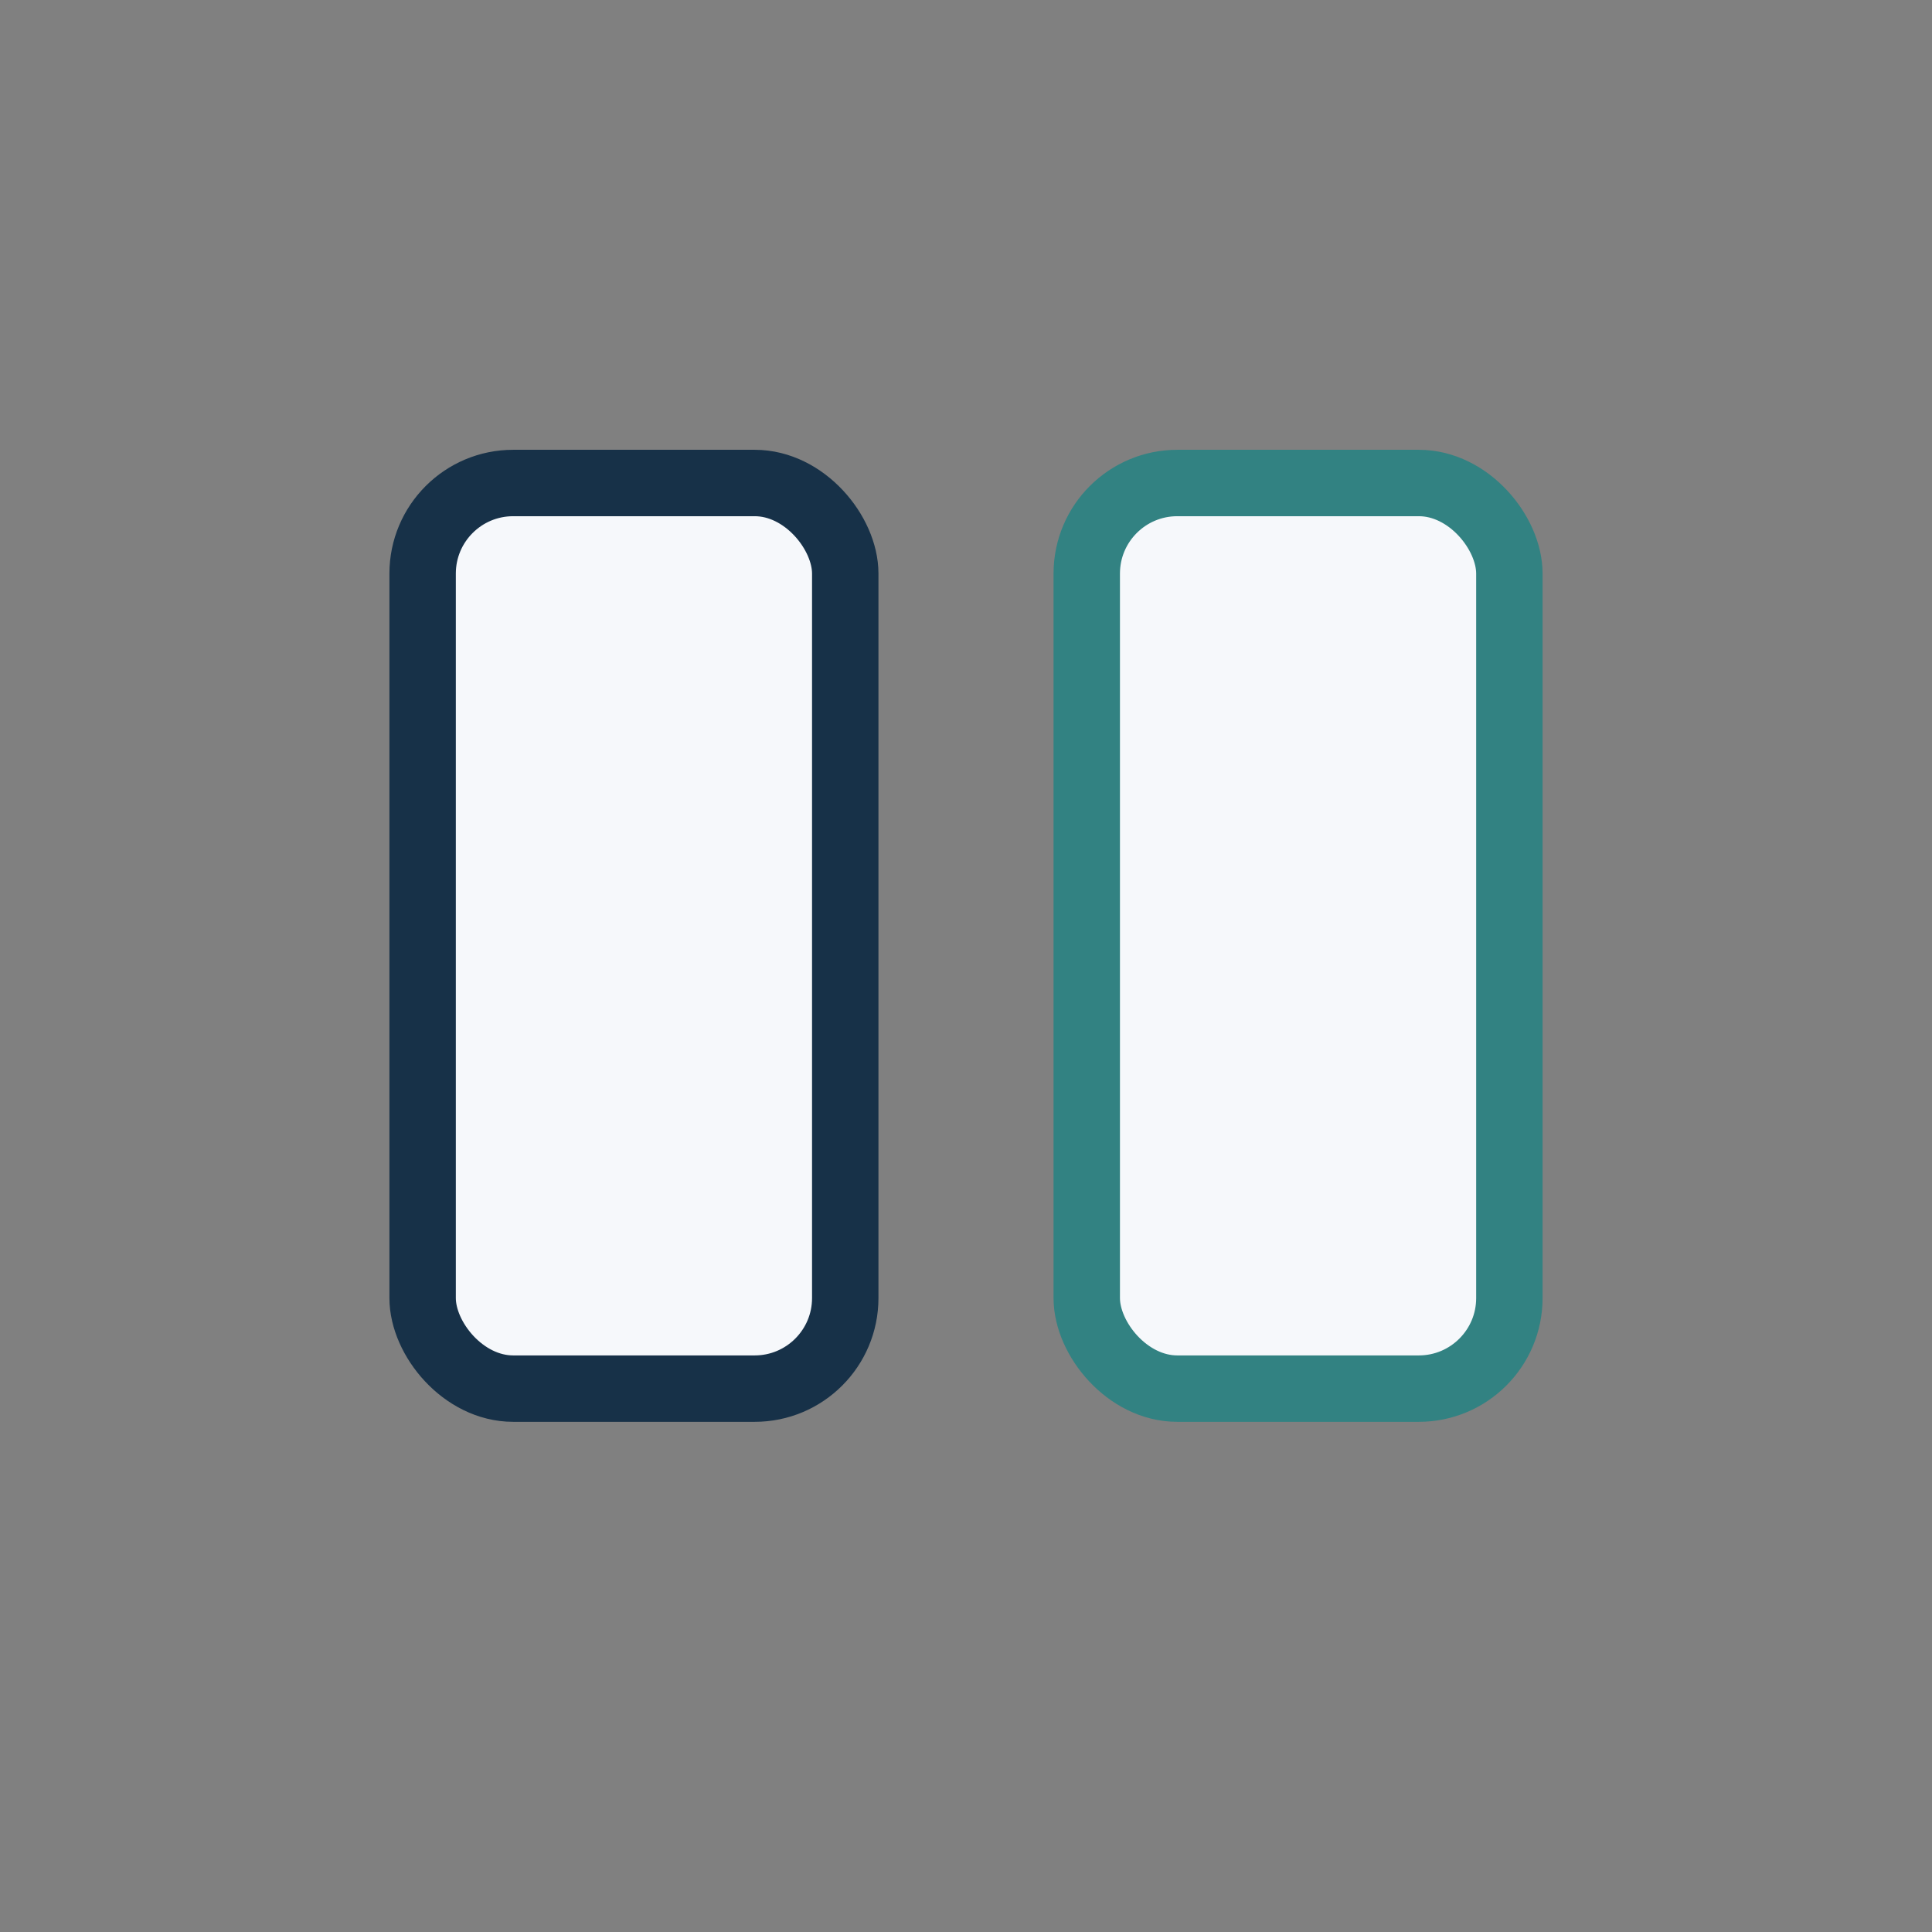
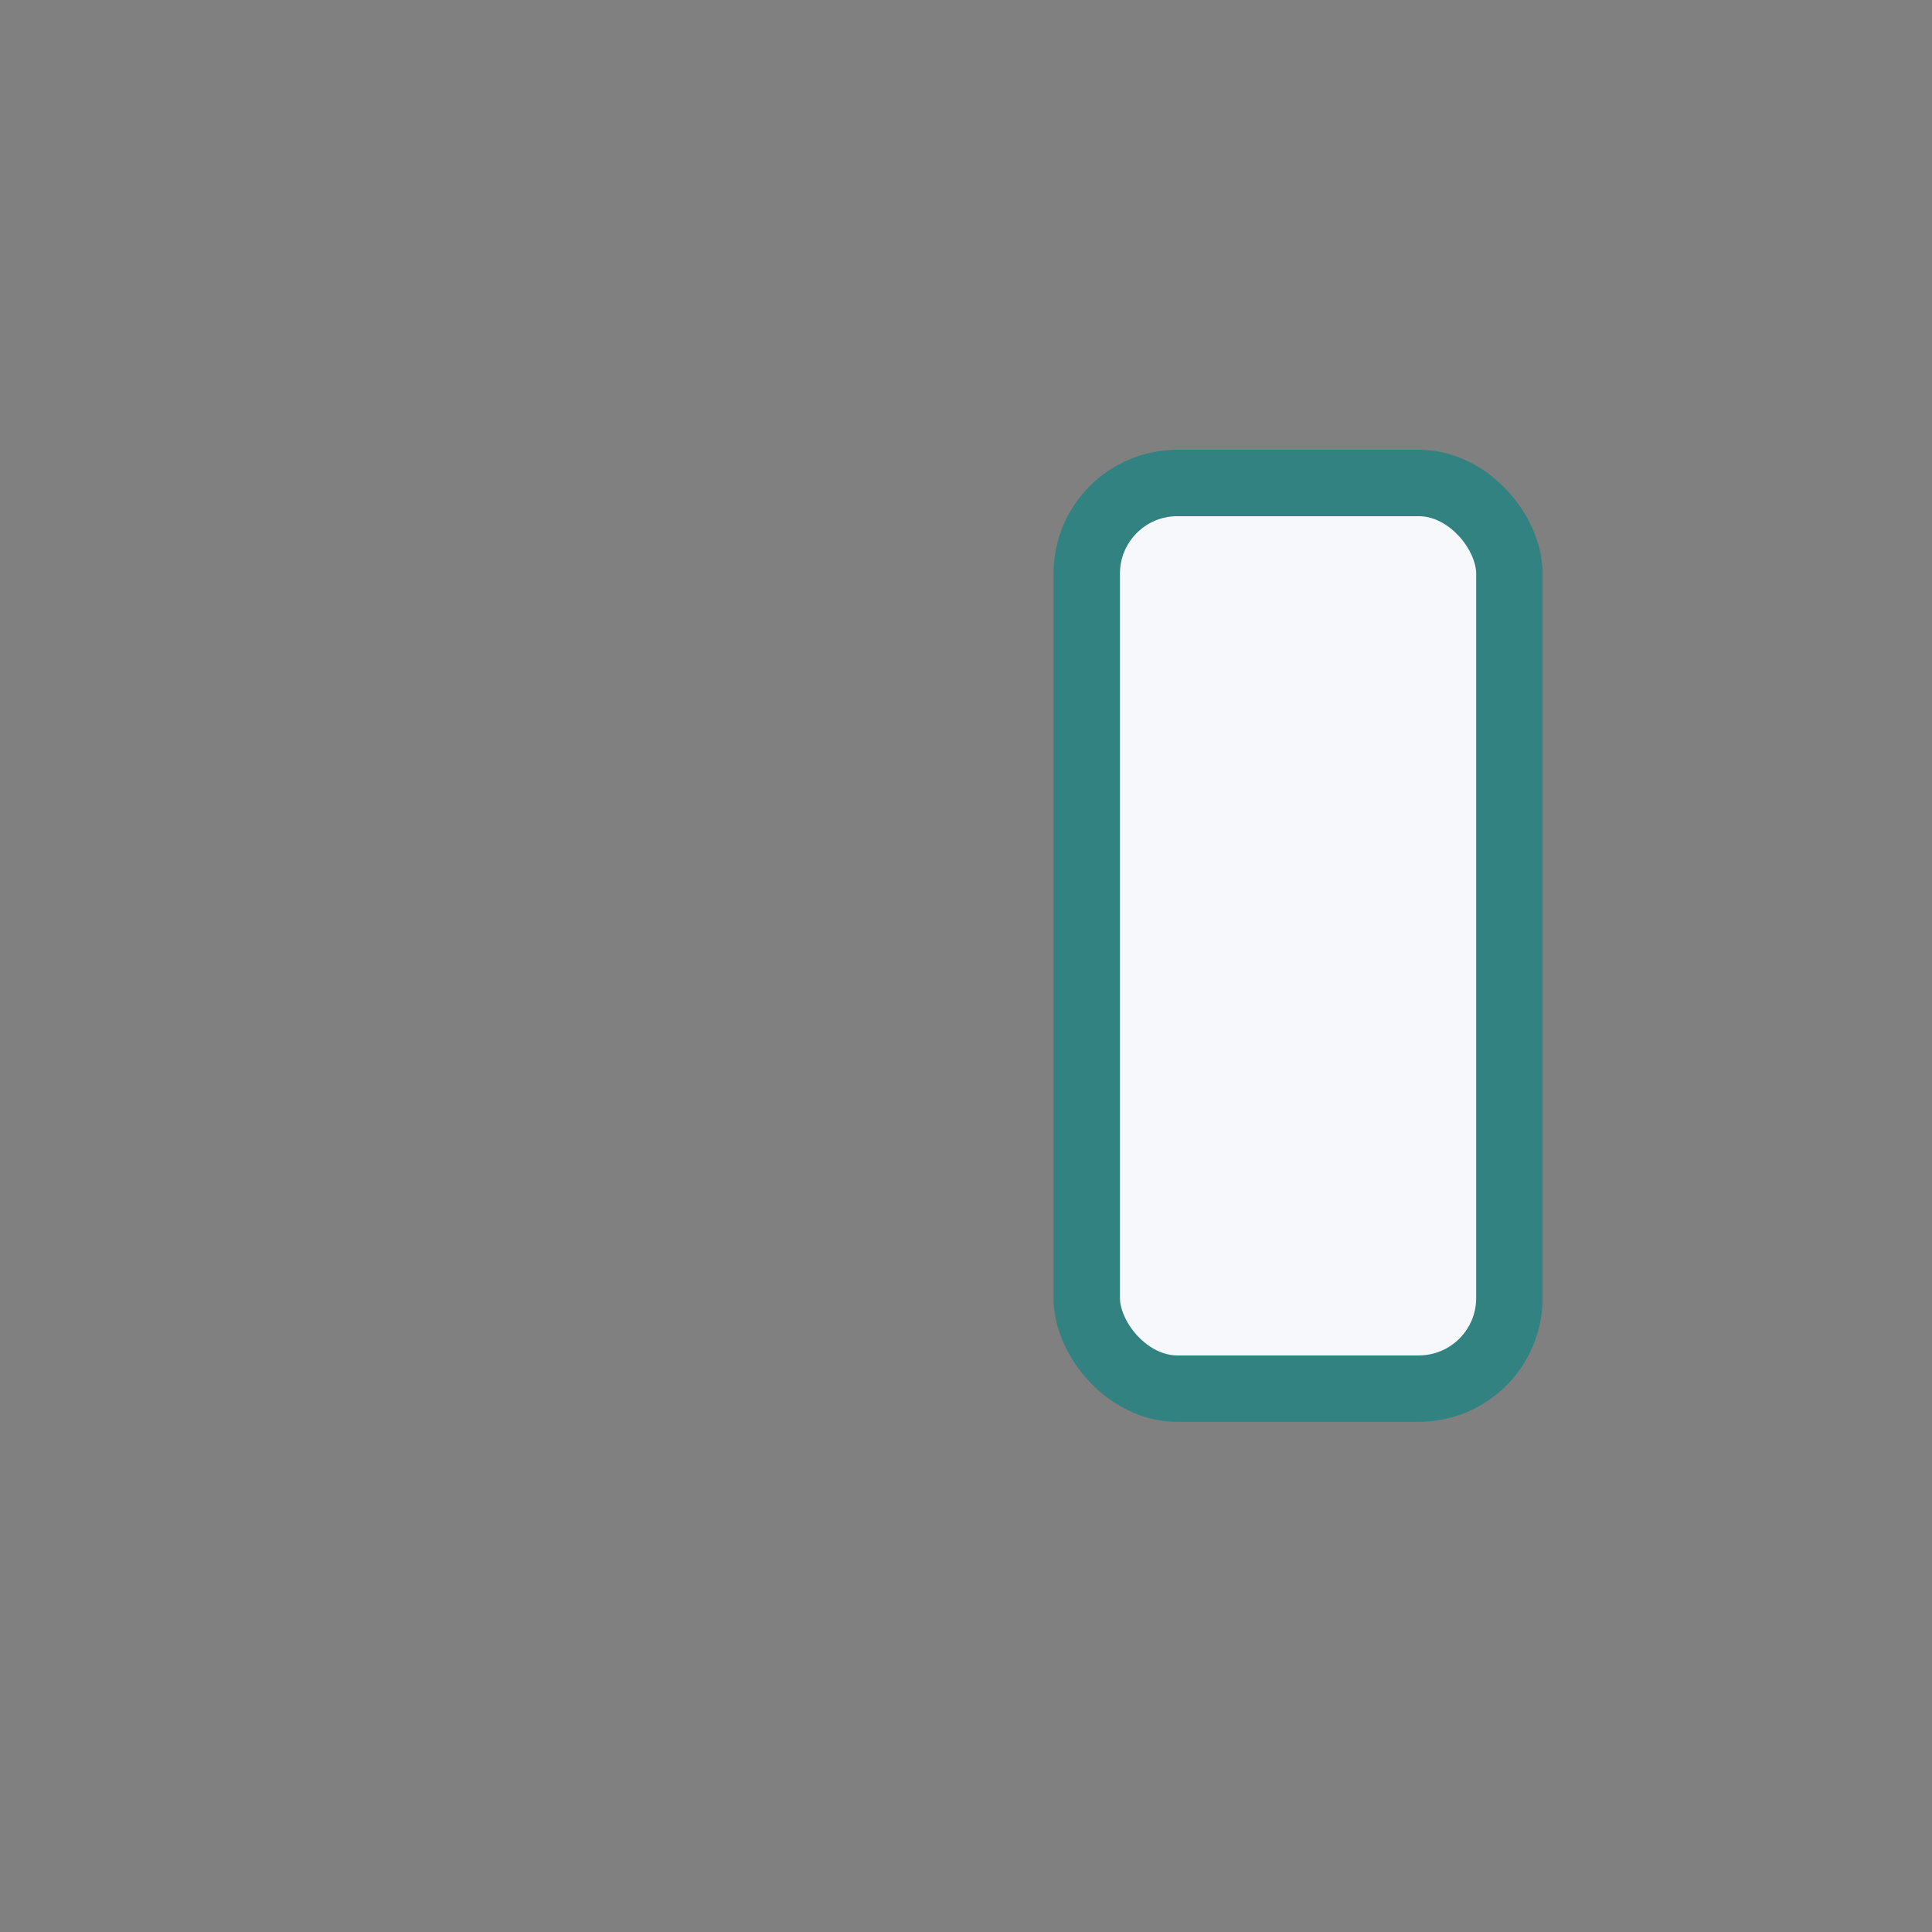
<svg xmlns="http://www.w3.org/2000/svg" width="32" height="32" viewBox="0 0 32 32">
  <rect x="0" y="0" width="32" height="32" fill="#808080" stroke="none" />
-   <rect x="7" y="8" width="7" height="15" rx="1.5" fill="#f6f8fb" stroke="#173148" stroke-width="1.1" />
  <rect x="18" y="8" width="7" height="15" rx="1.5" fill="#f6f8fb" stroke="#328282" stroke-width="1.1" />
</svg>